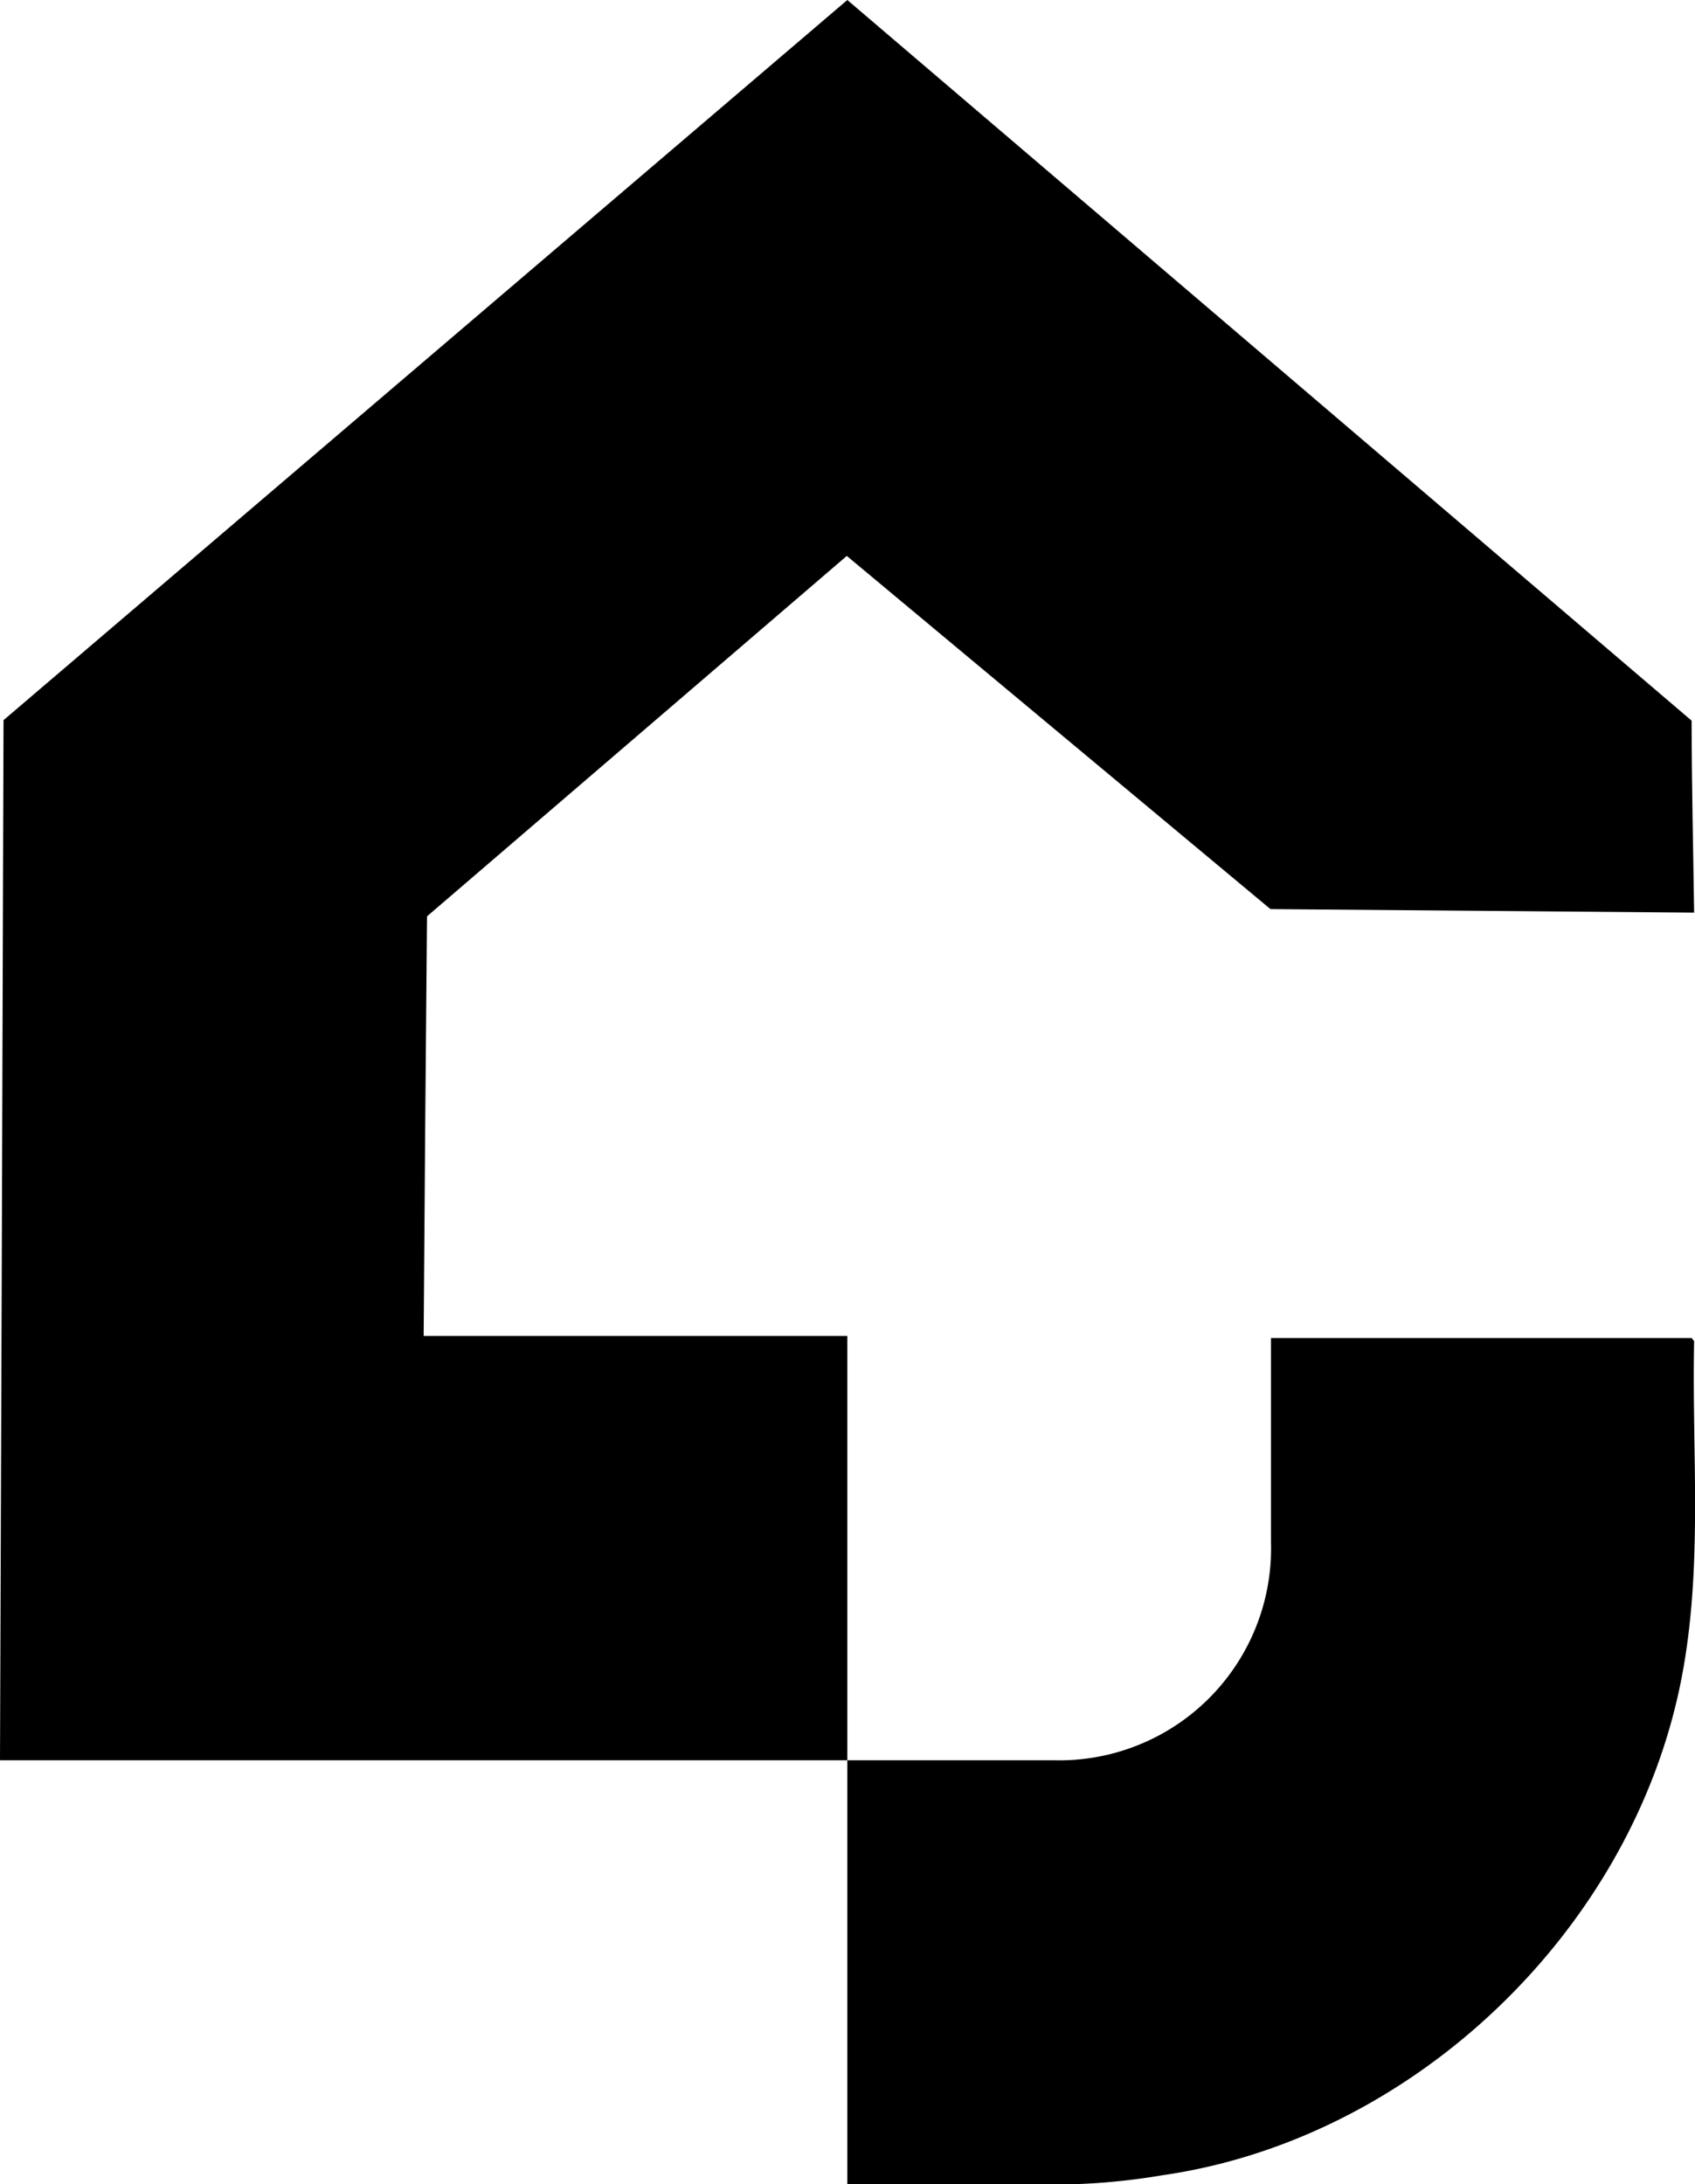
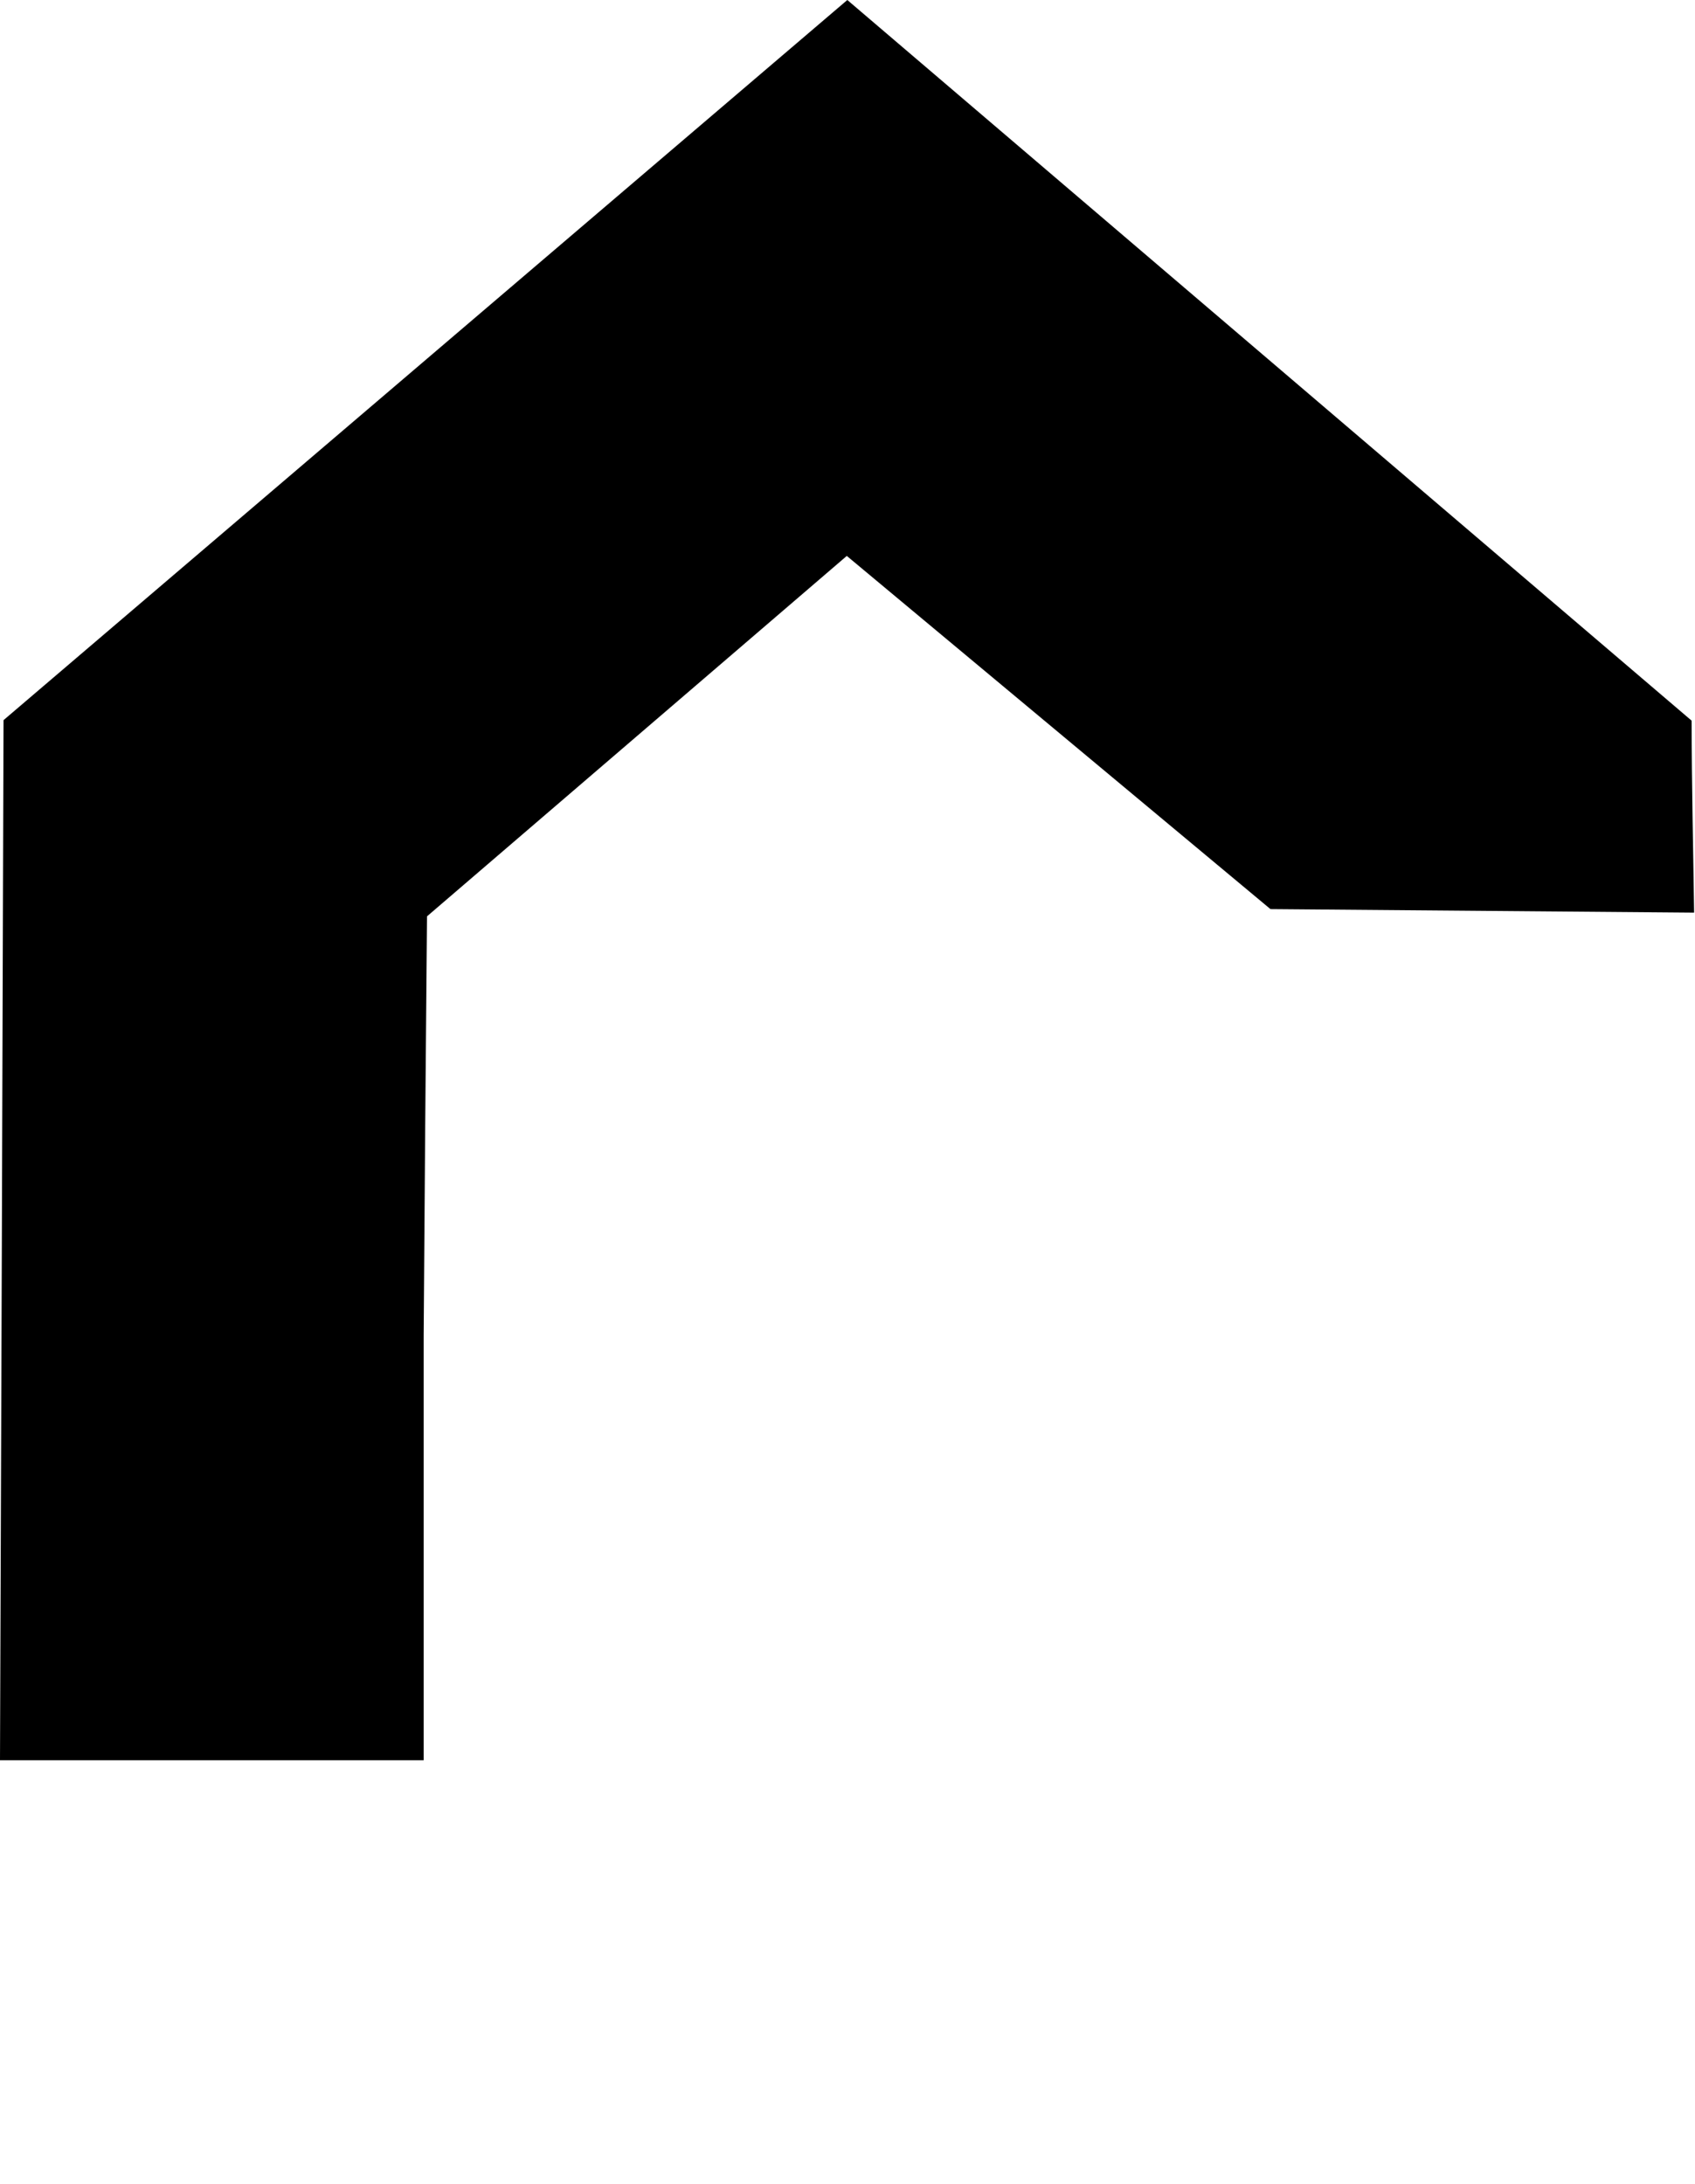
<svg xmlns="http://www.w3.org/2000/svg" viewBox="0 0 96.02 123.68">
-   <path d="M957,576l-48,0q.11-29.45.2-58.9L957,476.32l47.83,40.81c0,3.62.09,7.25.14,10.87l-24-.2-24-20-23.78,20.41q-.11,11.88-.19,23.76h24V576Z" fill="#000" transform="translate(-909 -476.32)" />
-   <path d="M957,576h11.74A12,12,0,0,0,981,563.66V552.09h23.85c0,.06.12.13.12.2-.13,6.35.51,12.73-.71,19.05-2.74,14.2-15.13,26.11-29.42,28.16A37.4,37.4,0,0,1,970,600c-4.28.06-8.56,0-13,0V576Z" fill="#000" transform="translate(-909 -476.32)" />
+   <path d="M957,576l-48,0q.11-29.45.2-58.9L957,476.32l47.83,40.81c0,3.62.09,7.25.14,10.87l-24-.2-24-20-23.78,20.41q-.11,11.88-.19,23.76V576Z" fill="#000" transform="translate(-909 -476.32)" />
</svg>